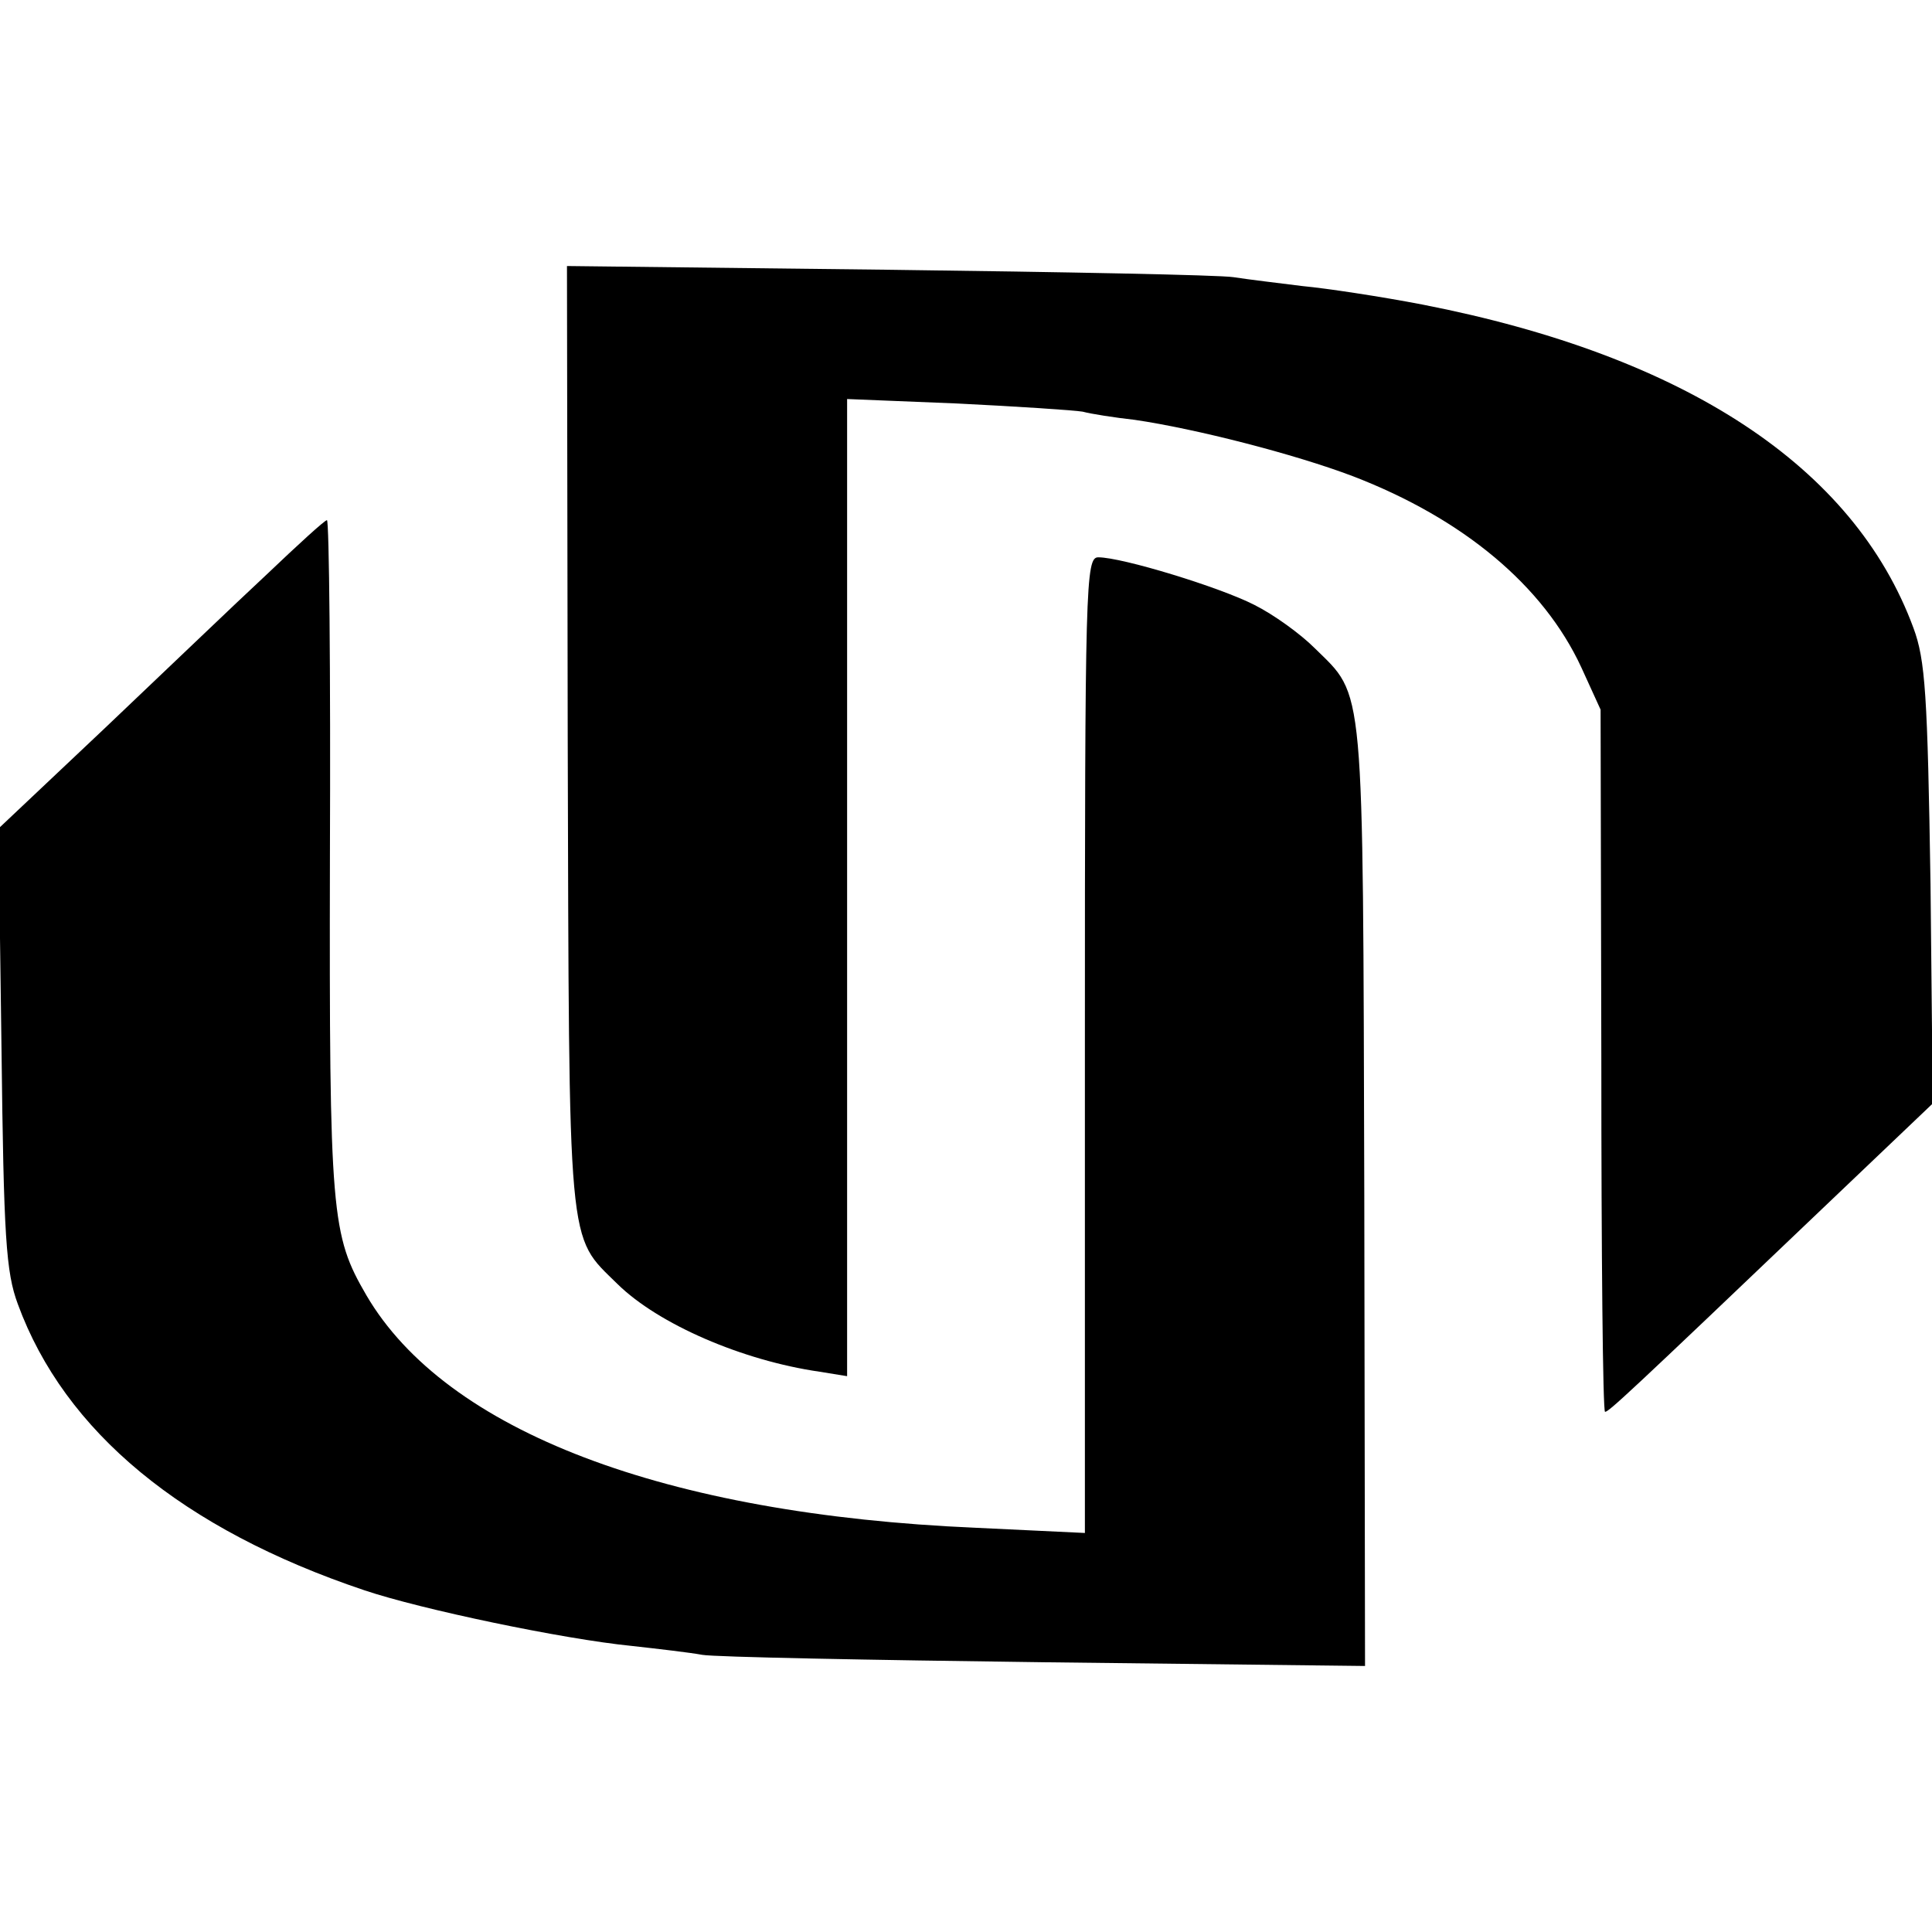
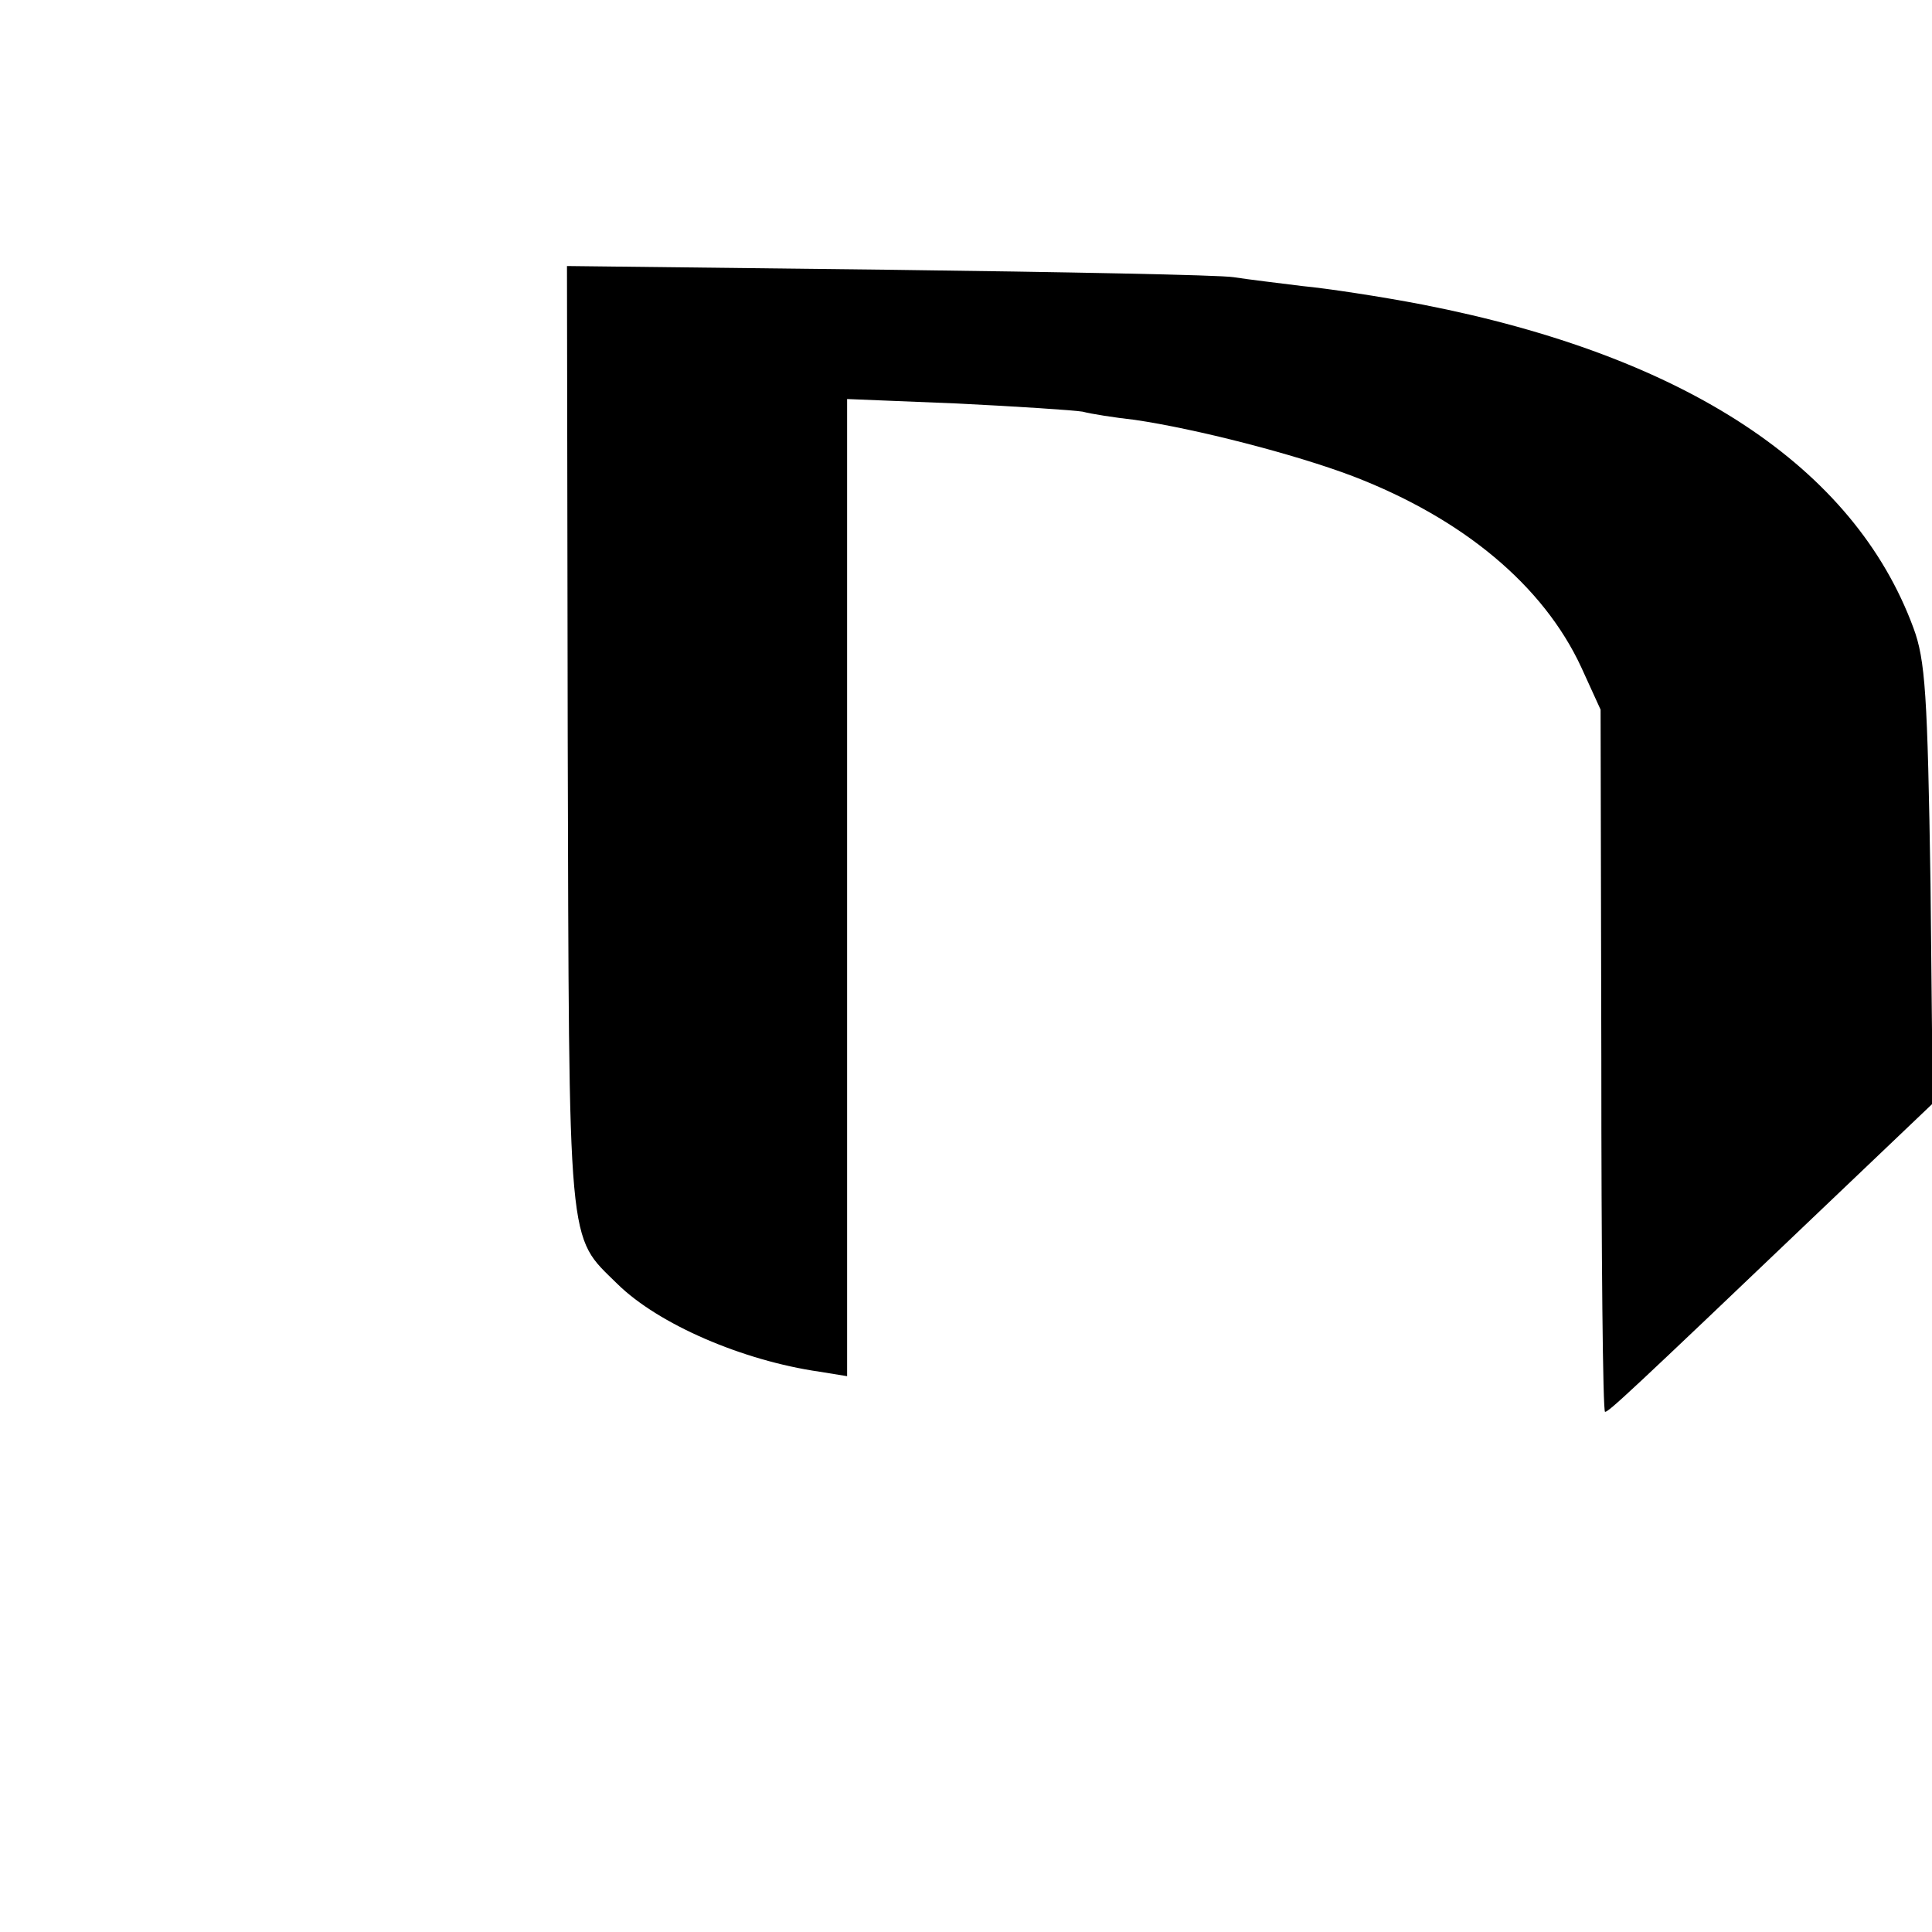
<svg xmlns="http://www.w3.org/2000/svg" version="1.0" width="260pt" height="260pt" viewBox="0 0 260 260" preserveAspectRatio="xMidYMid meet">
  <g transform="translate(0,260) scale(0.1,-0.1)" fill="#000000" stroke="none">
    <path d="M764 1609 c2 -701 -1 -670 67 -737 55 -54 168 -103 272 -118 l37 -6 0 658 0 657 148 -6 c81 -4 157 -9 169 -11 11 -3 43 -8 70 -11 82 -12 215 -46 294 -76 148 -57 256 -147 307 -257 l26 -57 1 -472 c0 -260 2 -473 5 -473 5 0 31 24 293 274 l148 141 -3 295 c-4 256 -7 302 -23 345 -80 217 -307 366 -660 435 -57 11 -130 22 -162 25 -32 4 -74 9 -93 12 -19 3 -229 7 -466 10 l-431 5 1 -633z" />
-     <path d="M359 1827 c-42 -39 -140 -133 -218 -207 l-143 -135 4 -295 c3 -255 6 -302 22 -345 63 -172 222 -303 466 -385 77 -26 269 -66 360 -75 36 -4 79 -9 95 -12 17 -3 224 -7 461 -10 l431 -5 -1 633 c-2 701 1 670 -67 737 -19 19 -55 45 -81 58 -47 24 -178 64 -210 64 -17 0 -18 -35 -18 -656 l0 -657 -147 7 c-418 18 -713 130 -820 313 -47 81 -50 107 -49 591 1 248 -1 452 -4 452 -3 0 -39 -33 -81 -73z" />
  </g>
</svg>